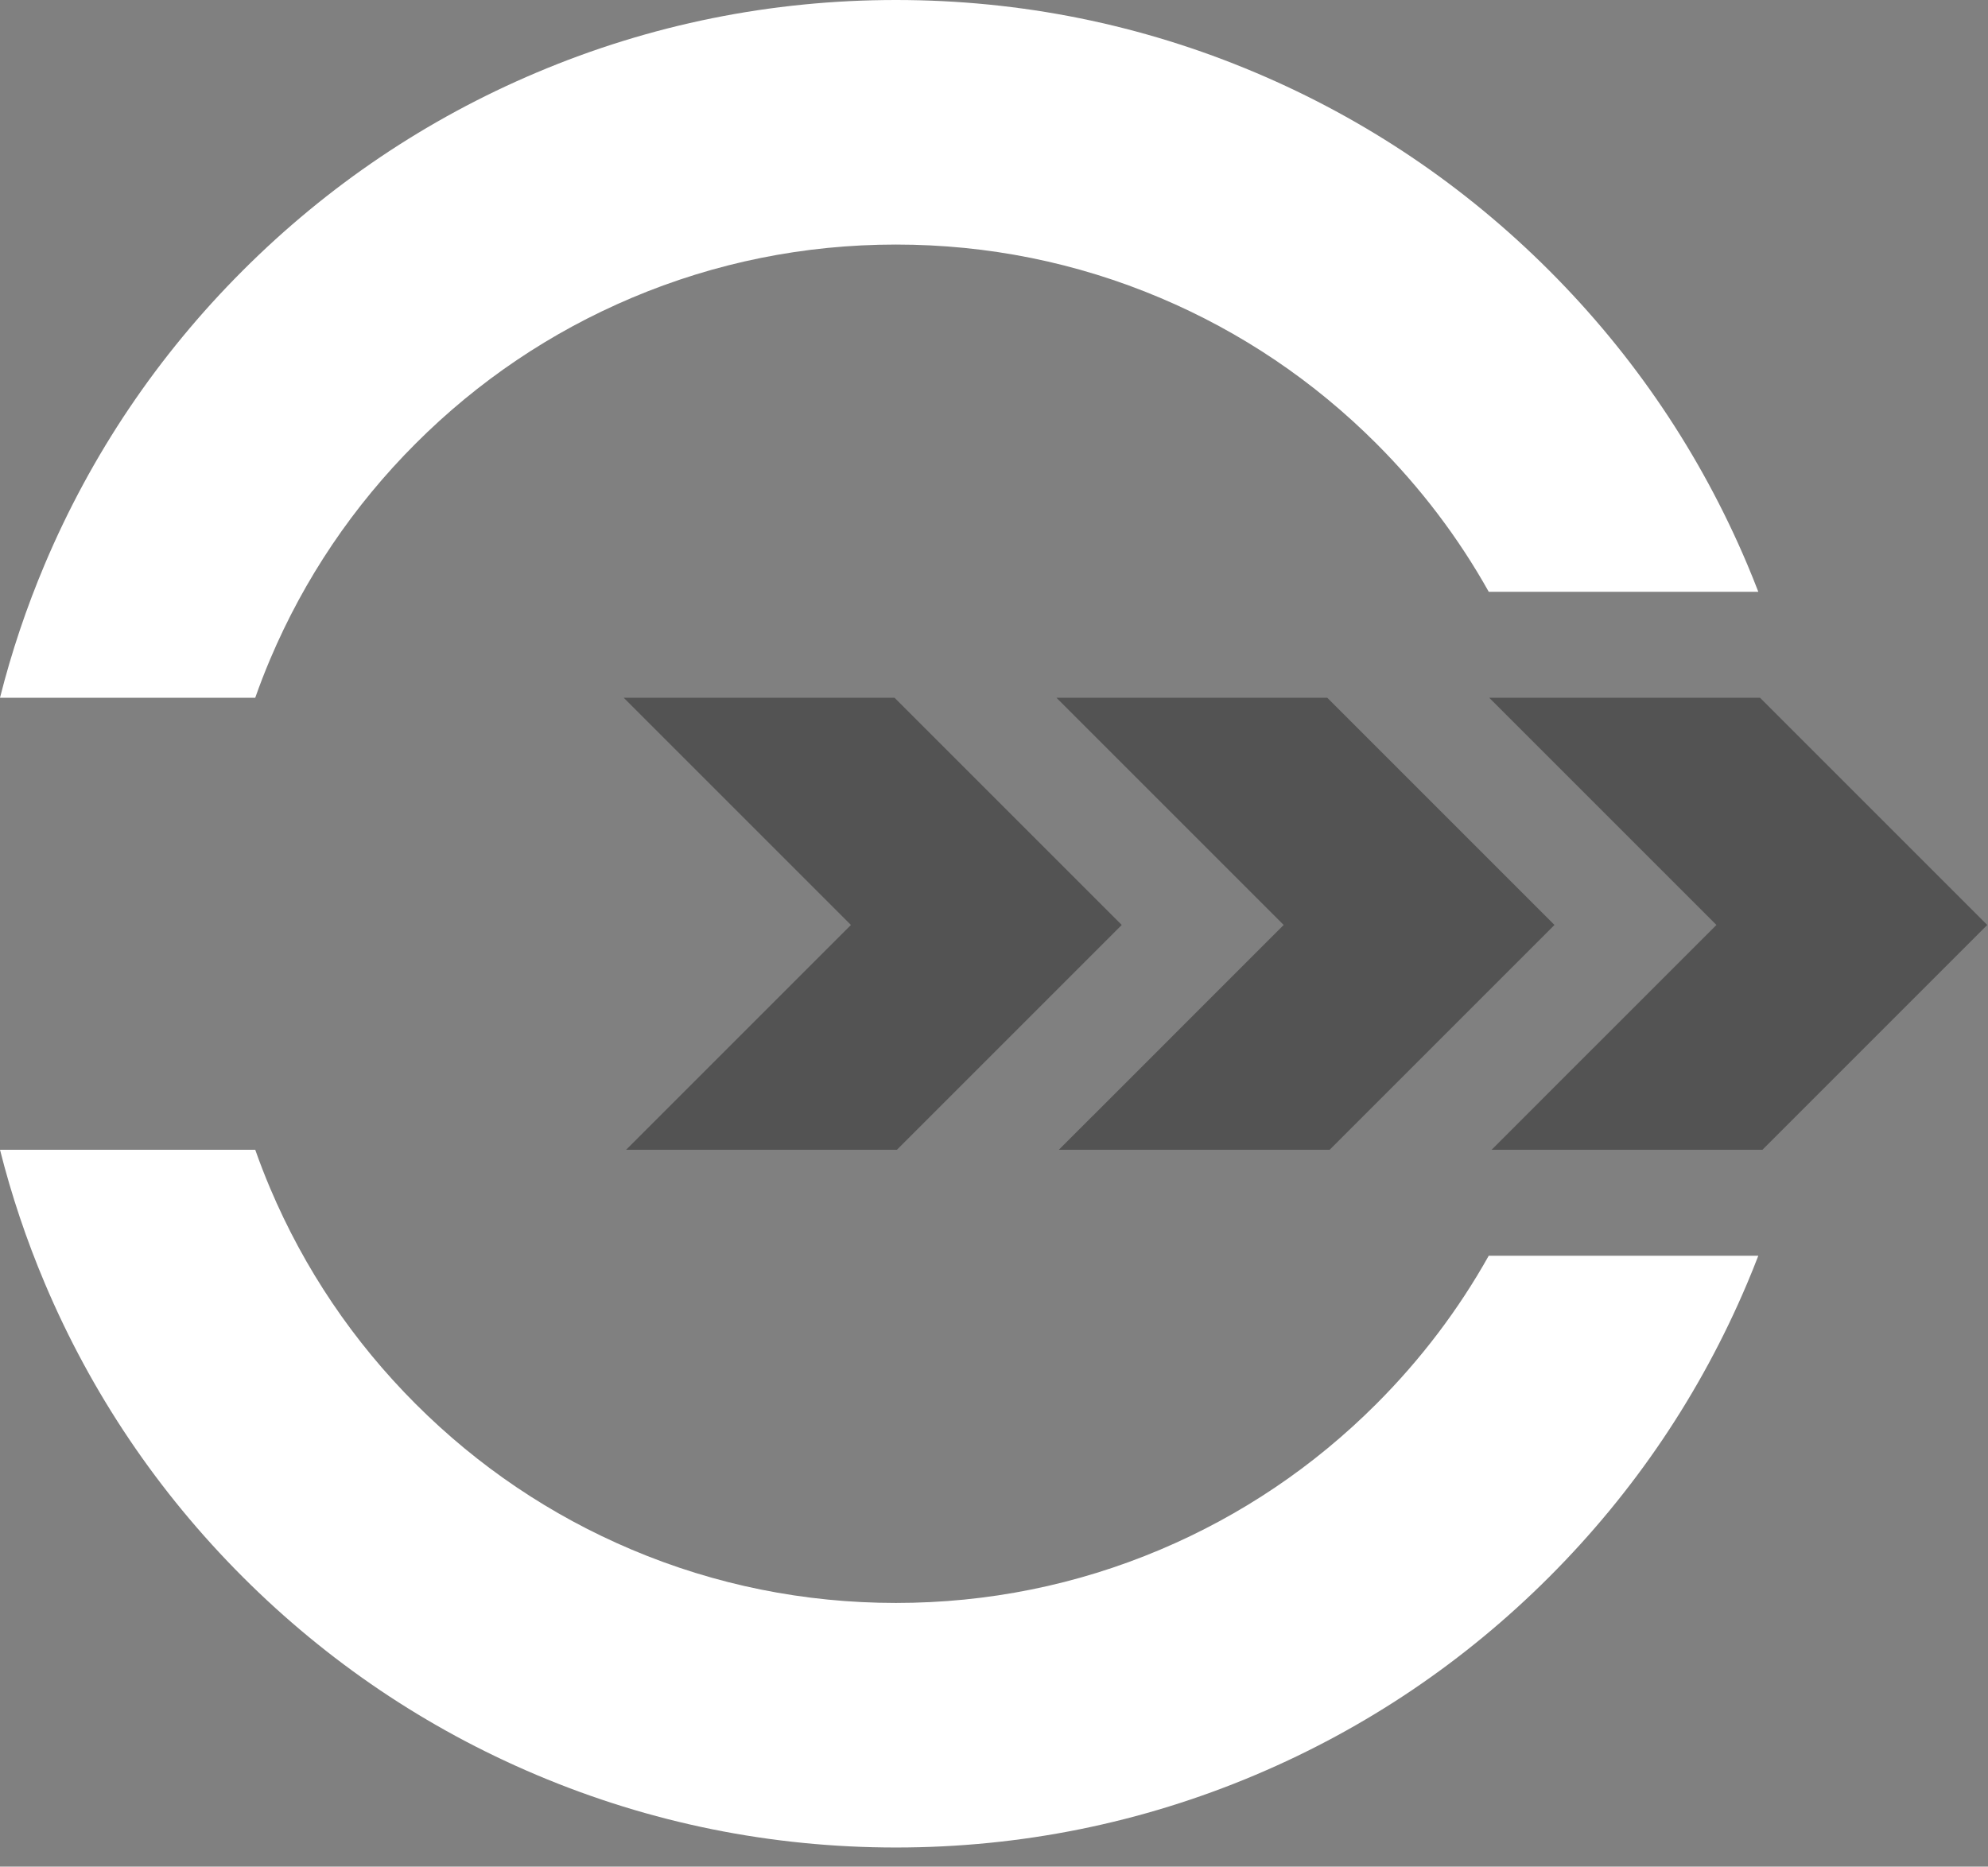
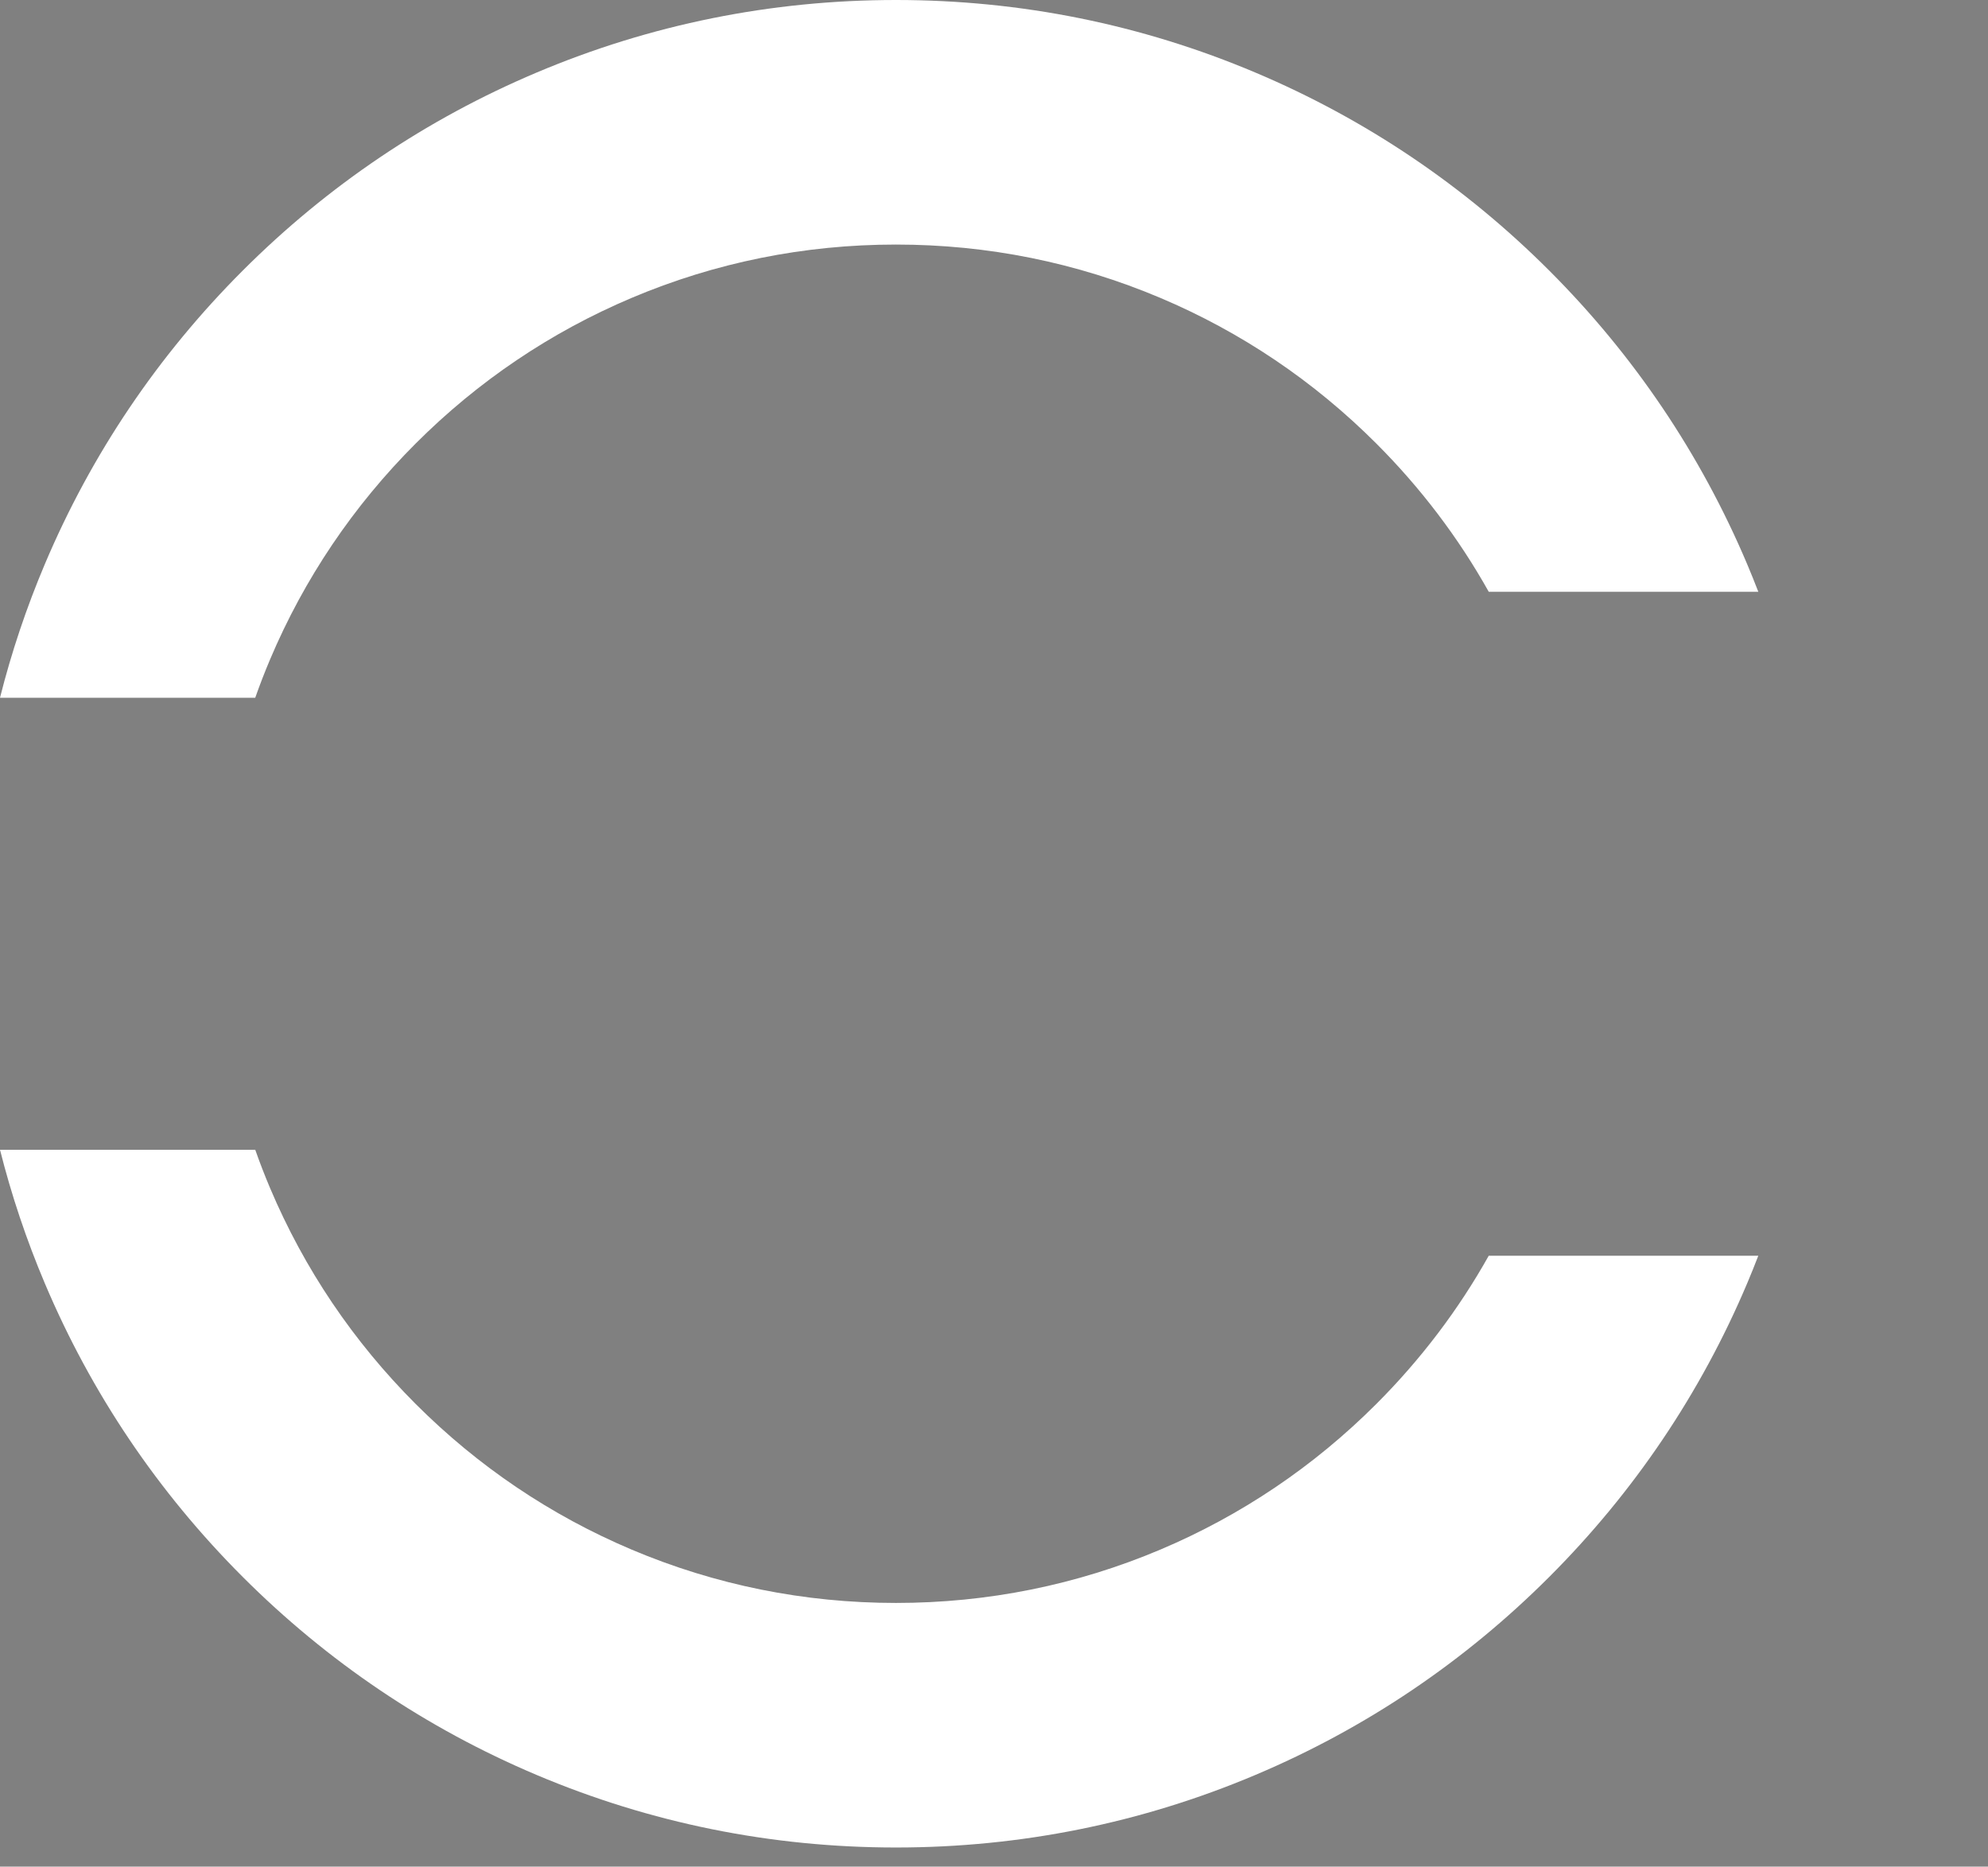
<svg xmlns="http://www.w3.org/2000/svg" width="82" height="77" viewBox="0 0 82 77" fill="none">
  <rect x="0" y="0" width="82" height="77" fill="#808080" stroke="none" />
  <path d="M72.526 51.799C72.379 52.181 72.226 52.561 72.066 52.939C70.146 57.477 67.399 61.551 63.902 65.049C60.404 68.547 56.329 71.294 51.791 73.213C47.09 75.202 42.099 76.21 36.957 76.21C31.815 76.21 26.824 75.202 22.124 73.213C17.586 71.294 13.511 68.547 10.013 65.049C6.515 61.551 3.768 57.477 1.849 52.939C1.089 51.142 0.472 49.302 0 47.428H10.528C10.715 47.96 10.919 48.486 11.14 49.009C12.551 52.344 14.572 55.341 17.147 57.916C19.721 60.49 22.718 62.511 26.054 63.922C29.504 65.381 33.173 66.122 36.957 66.122C40.741 66.122 44.411 65.381 47.861 63.922C51.197 62.511 54.193 60.49 56.768 57.916C58.602 56.081 60.156 54.032 61.407 51.799H72.526Z" fill="white" />
  <path d="M72.526 24.411H61.407C60.156 22.177 58.602 20.129 56.768 18.294C54.193 15.72 51.197 13.699 47.861 12.288C44.411 10.829 40.742 10.088 36.957 10.088C33.172 10.088 29.504 10.829 26.054 12.288C22.718 13.699 19.721 15.72 17.147 18.294C14.572 20.869 12.551 23.866 11.14 27.201C10.919 27.724 10.715 28.25 10.528 28.782H0C0.472 26.908 1.089 25.069 1.849 23.271C3.768 18.733 6.515 14.658 10.013 11.161C13.511 7.663 17.586 4.916 22.124 2.997C26.824 1.008 31.815 0 36.957 0C42.099 0 47.09 1.008 51.791 2.997C56.329 4.916 60.404 7.663 63.902 11.161C67.399 14.658 70.146 18.733 72.066 23.271C72.226 23.649 72.379 24.029 72.526 24.411Z" fill="white" />
-   <path d="M81.969 38.155L72.696 47.428H61.525L64.178 44.775L70.798 38.155L61.425 28.782H72.596L81.969 38.155Z" fill="#535353" />
-   <path d="M64.119 38.155L54.846 47.428H43.675L52.949 38.155L43.576 28.782H54.746L64.119 38.155Z" fill="#535353" />
-   <path d="M46.269 38.155L36.996 47.428H25.826L35.099 38.155L25.726 28.782H36.896L46.269 38.155Z" fill="#535353" />
</svg>